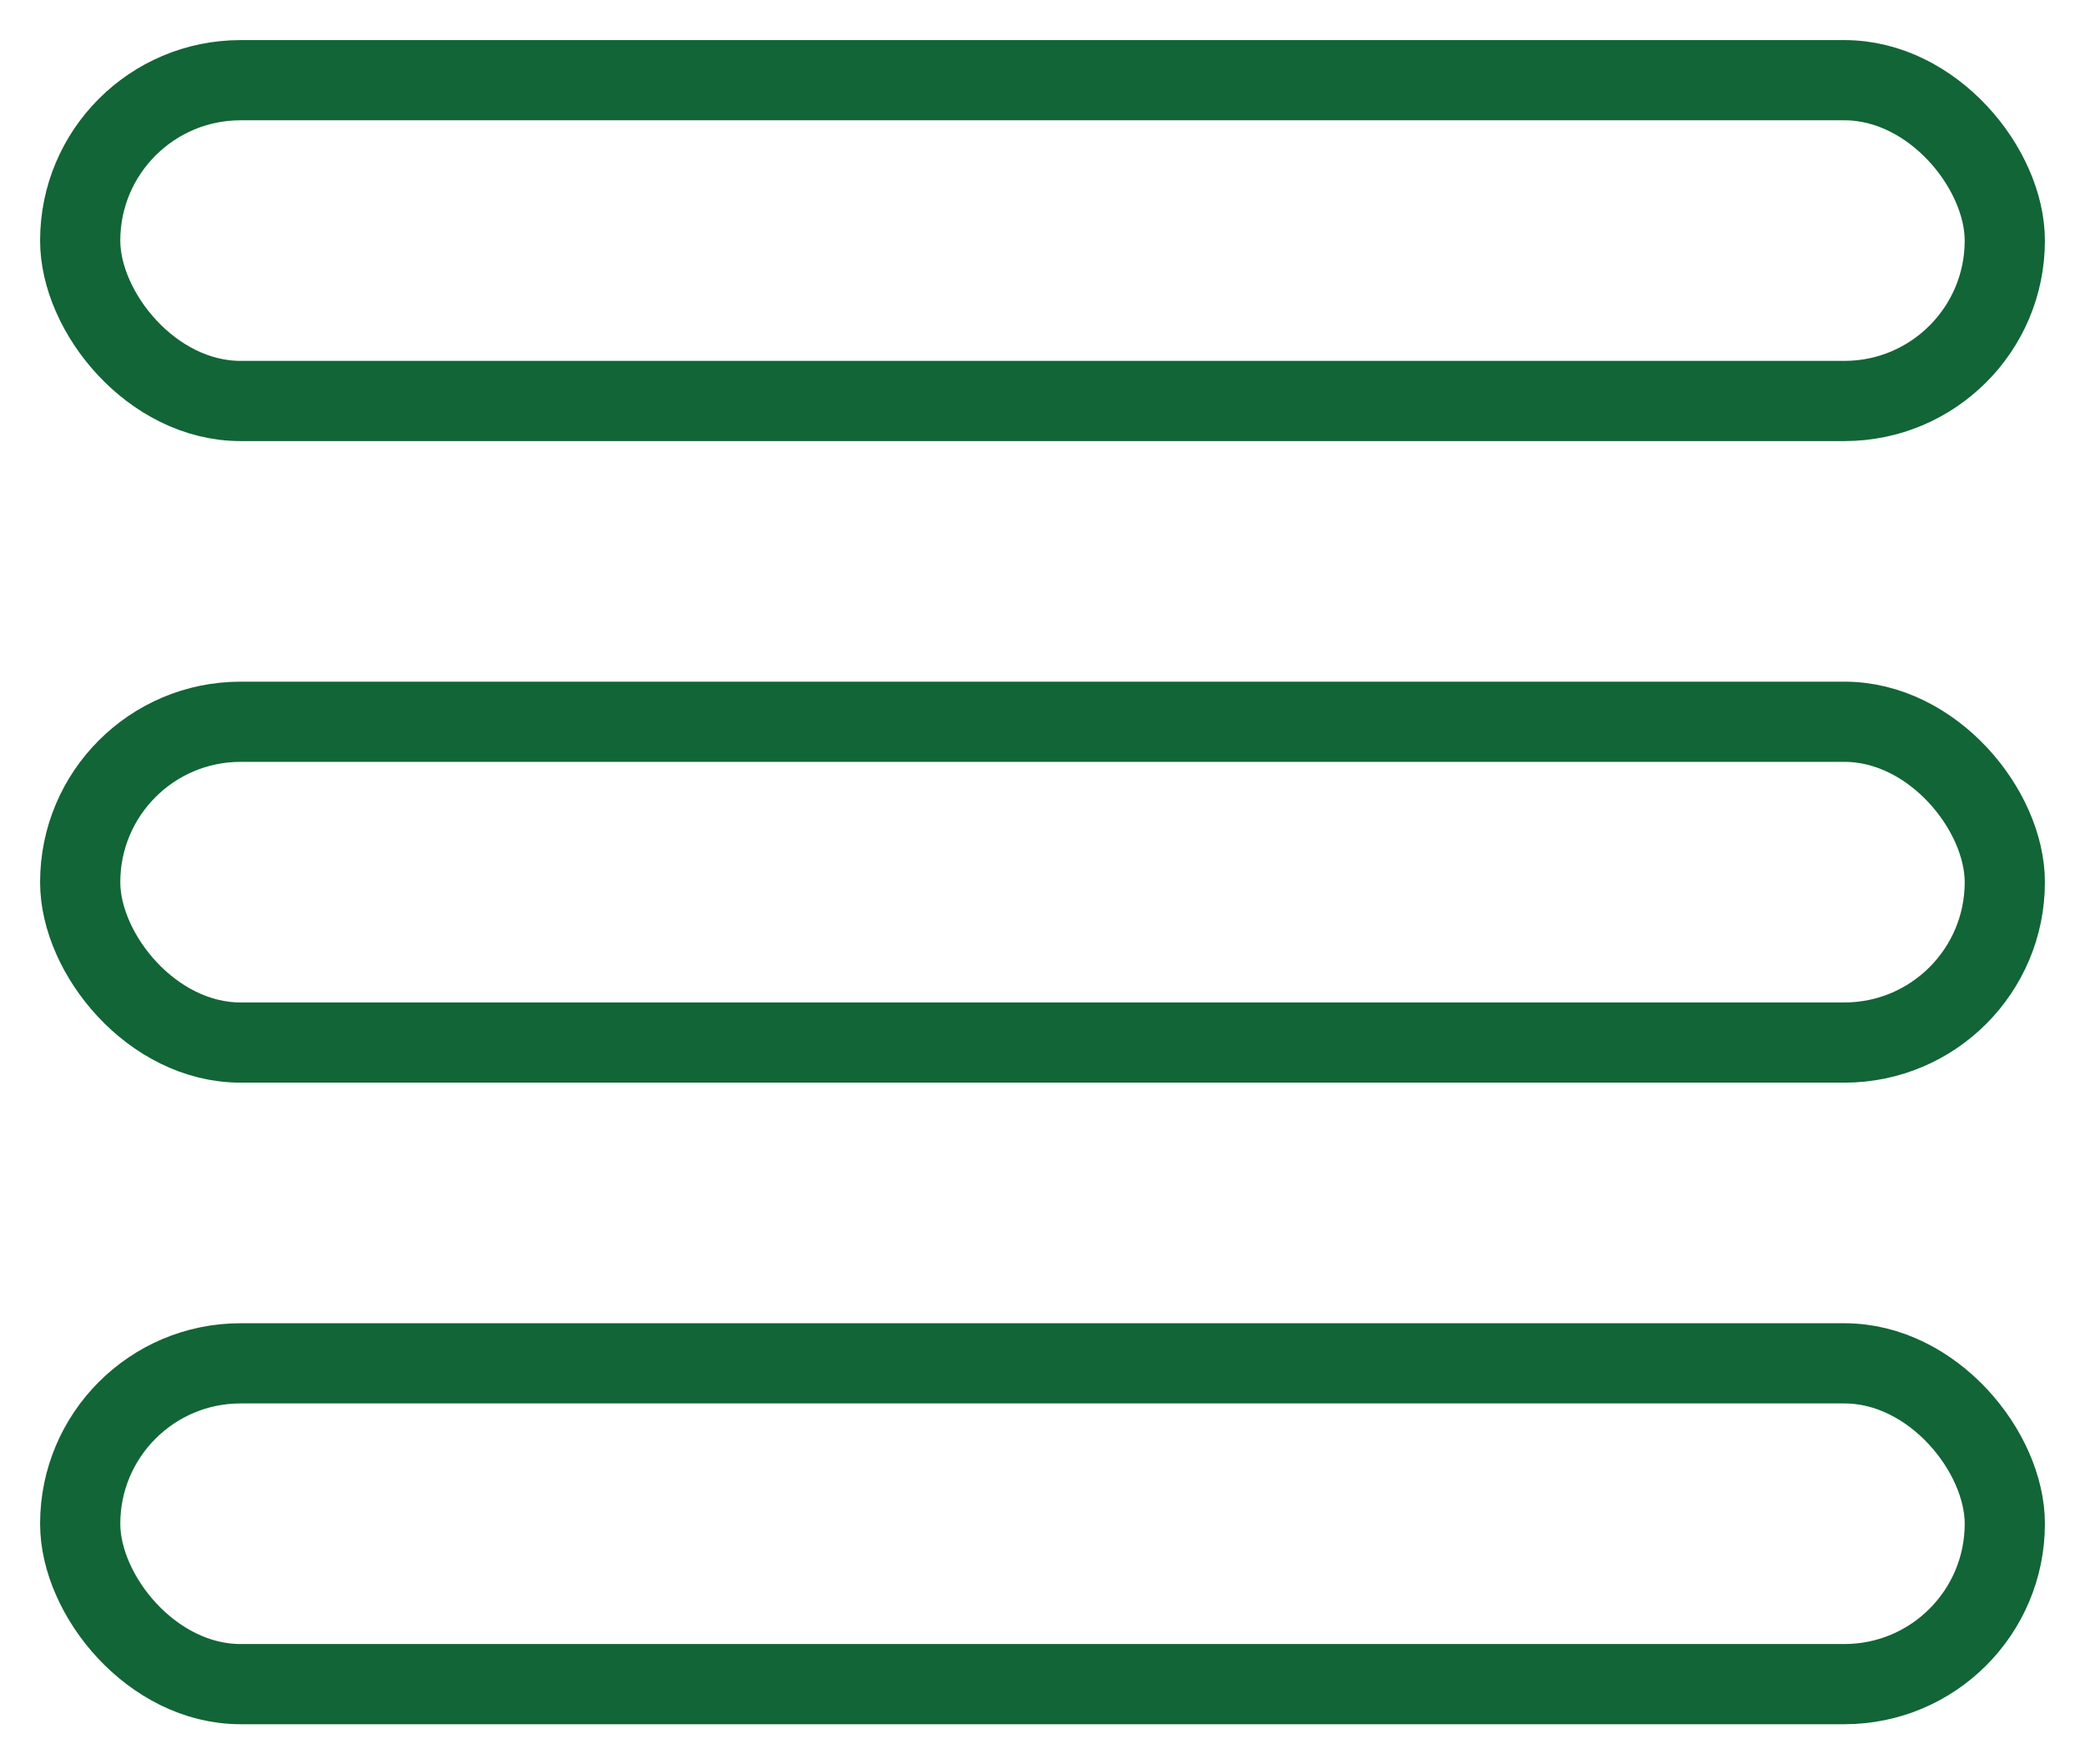
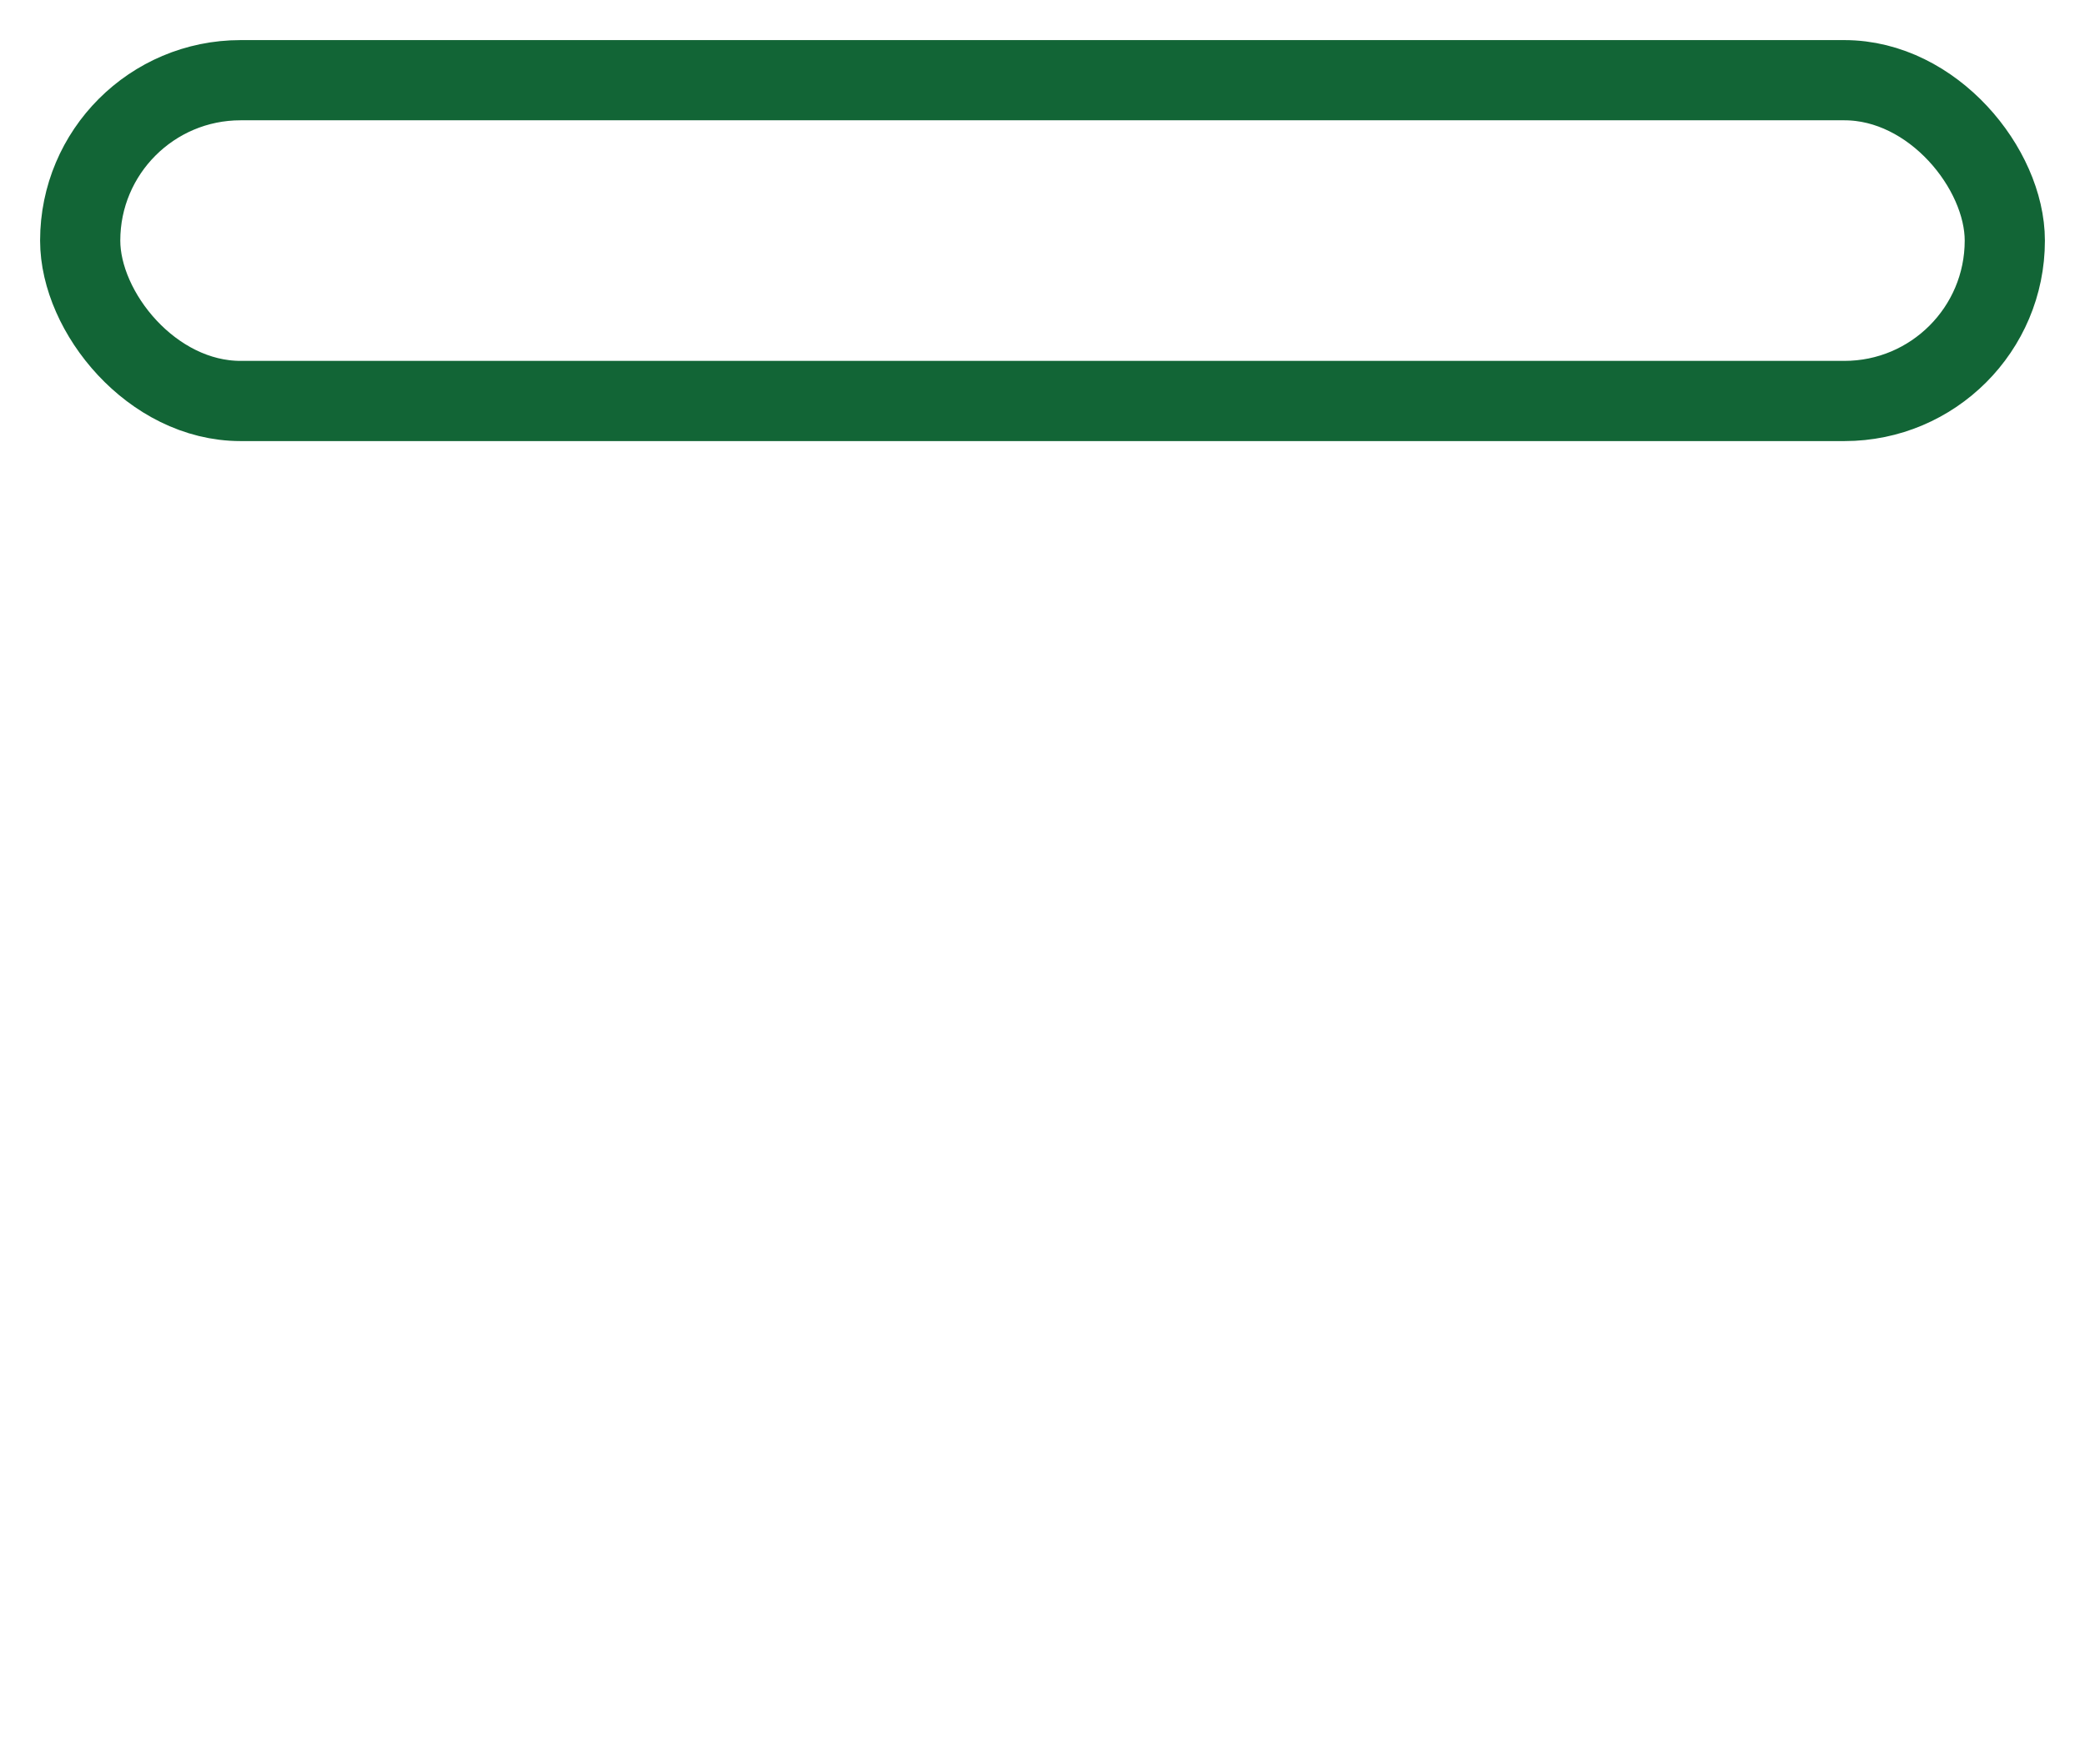
<svg xmlns="http://www.w3.org/2000/svg" width="26px" height="22px" viewBox="0 0 26 22" version="1.1">
  <title>Icon/Menu</title>
  <desc>Created with Sketch.</desc>
  <g id="Symbols" stroke="none" stroke-width="1" fill="none" fill-rule="evenodd">
    <g id="design/cp/header" transform="translate(-271, -29)" stroke="#126536">
      <g id="Header">
        <g id="Icon/Menu" transform="translate(272, 30)">
          <g id="Menu">
            <rect id="Rectangle" x="0" y="0" width="24" height="4" rx="2" />
-             <rect id="Rectangle-Copy-2" x="0" y="16" width="24" height="4" rx="2" />
-             <rect id="Rectangle-Copy" x="0" y="8" width="24" height="4" rx="2" />
          </g>
        </g>
      </g>
    </g>
  </g>
</svg>